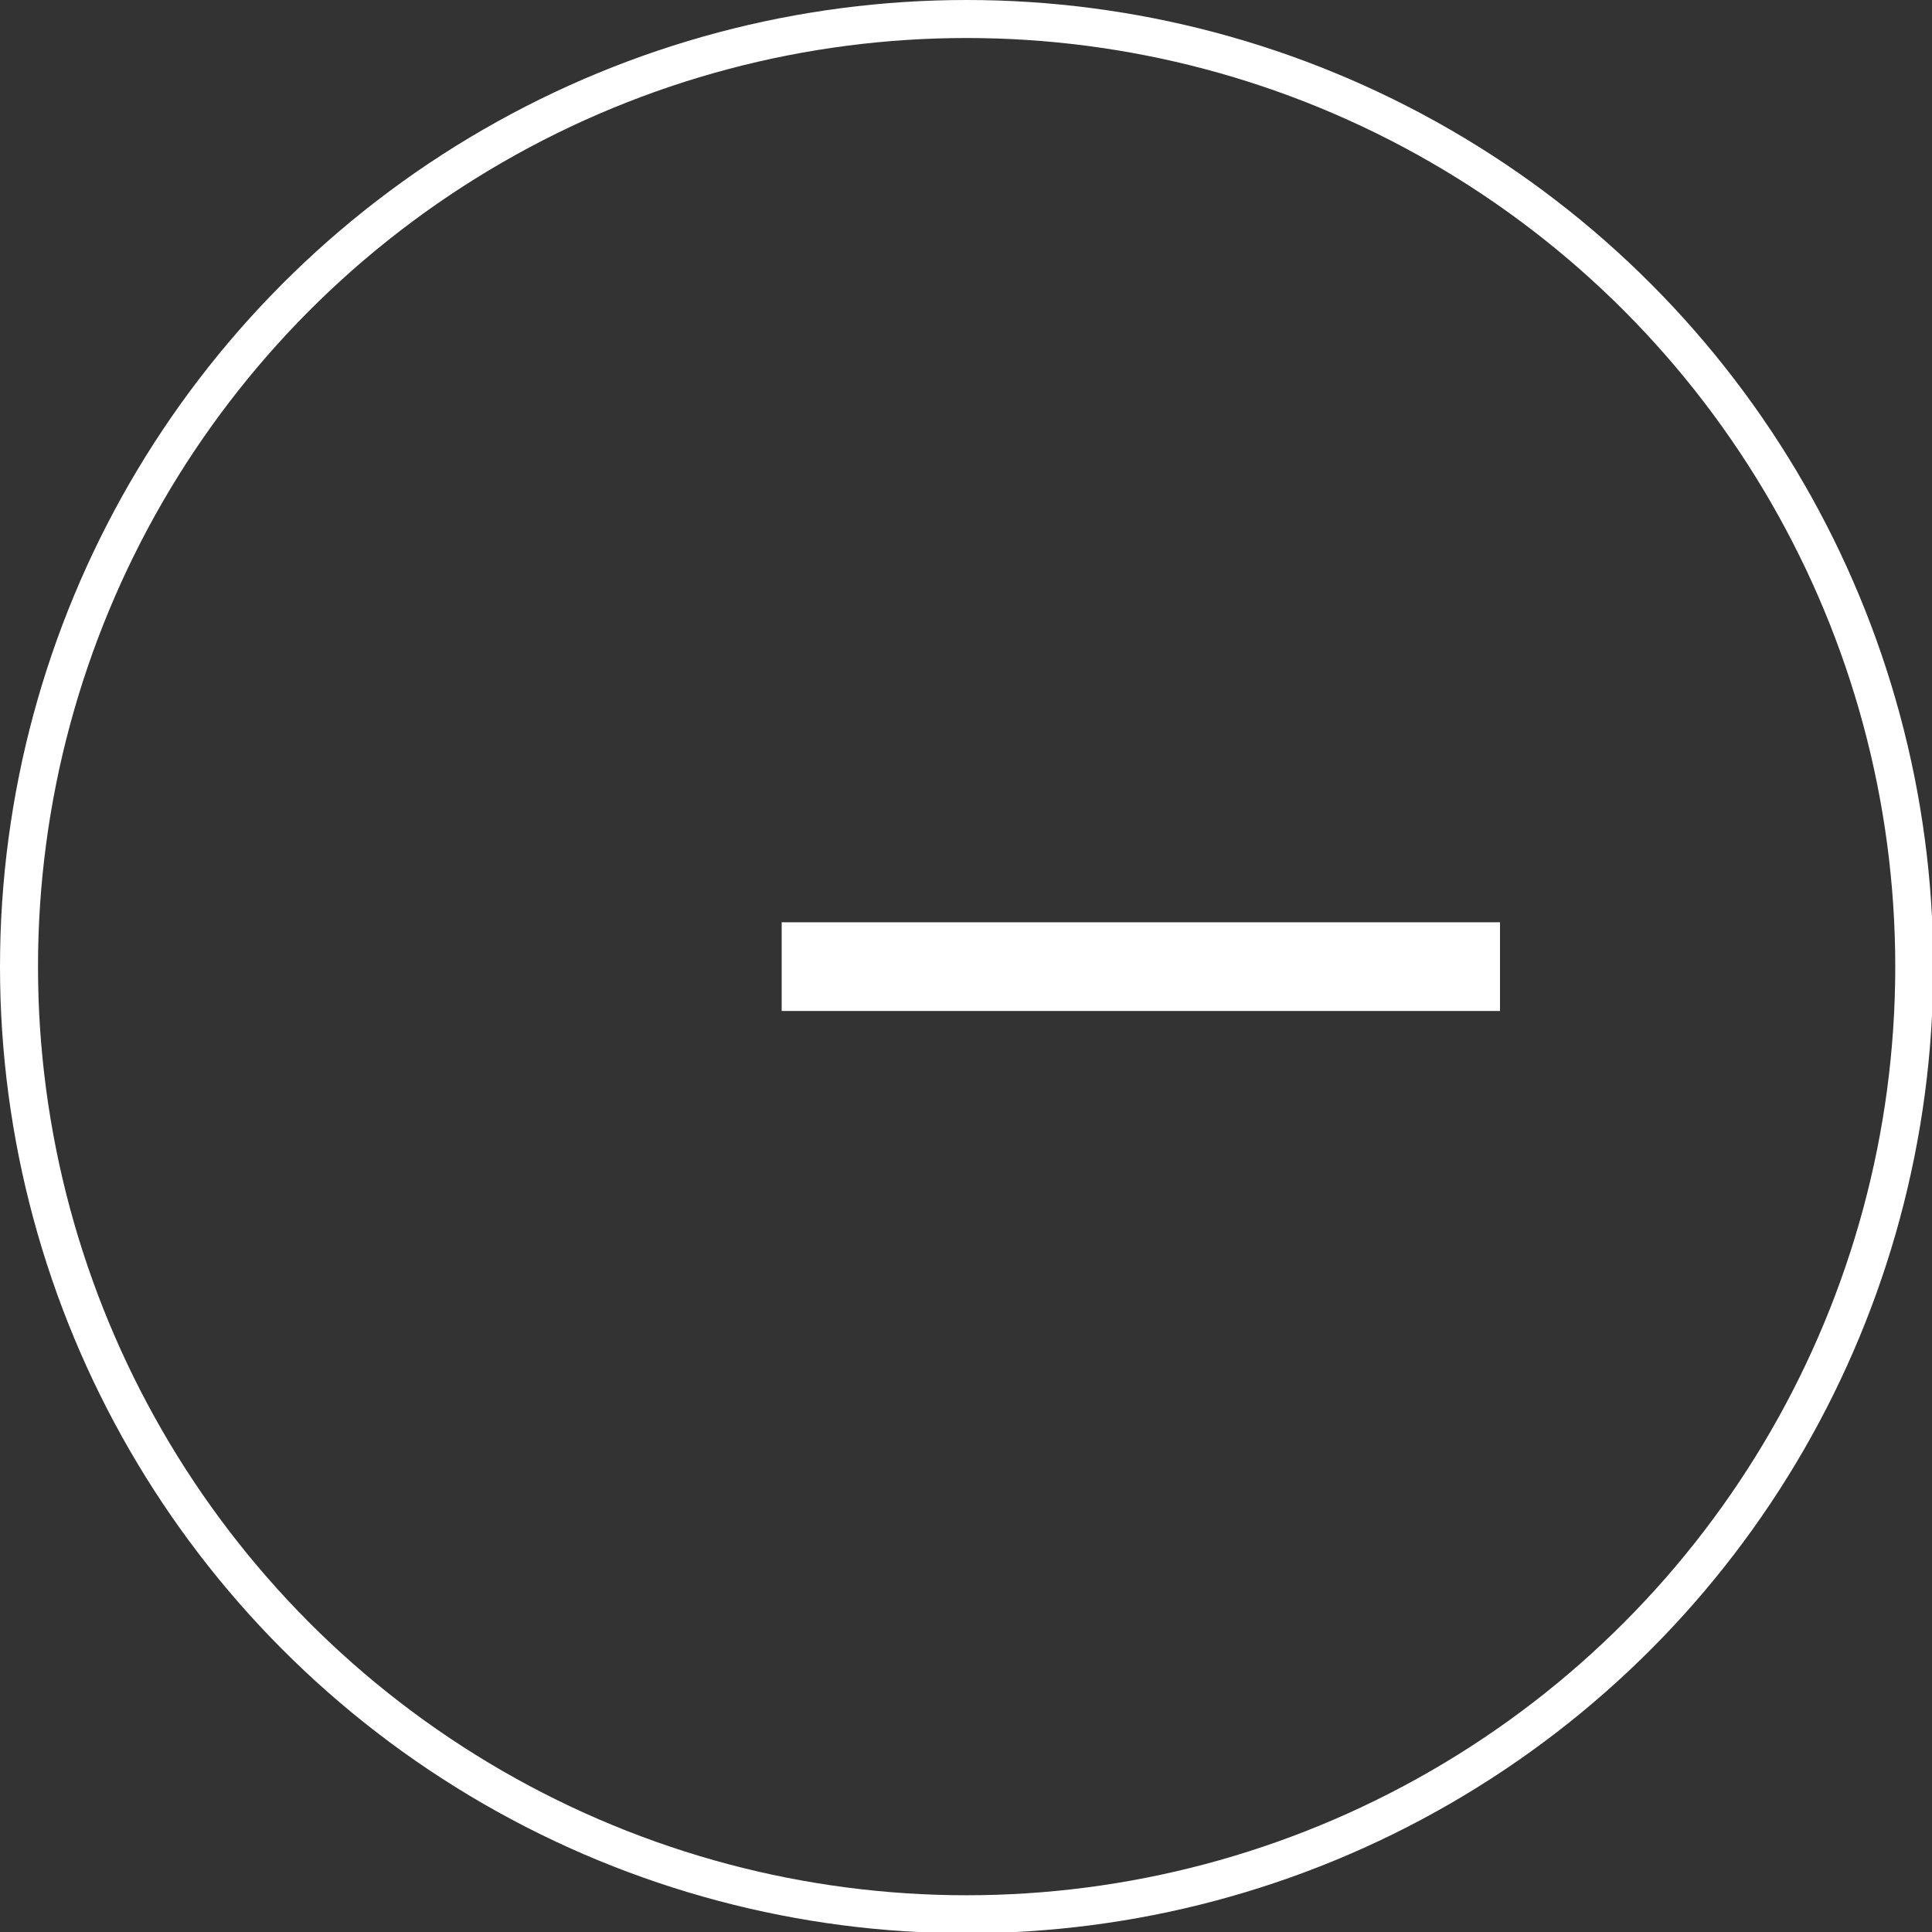
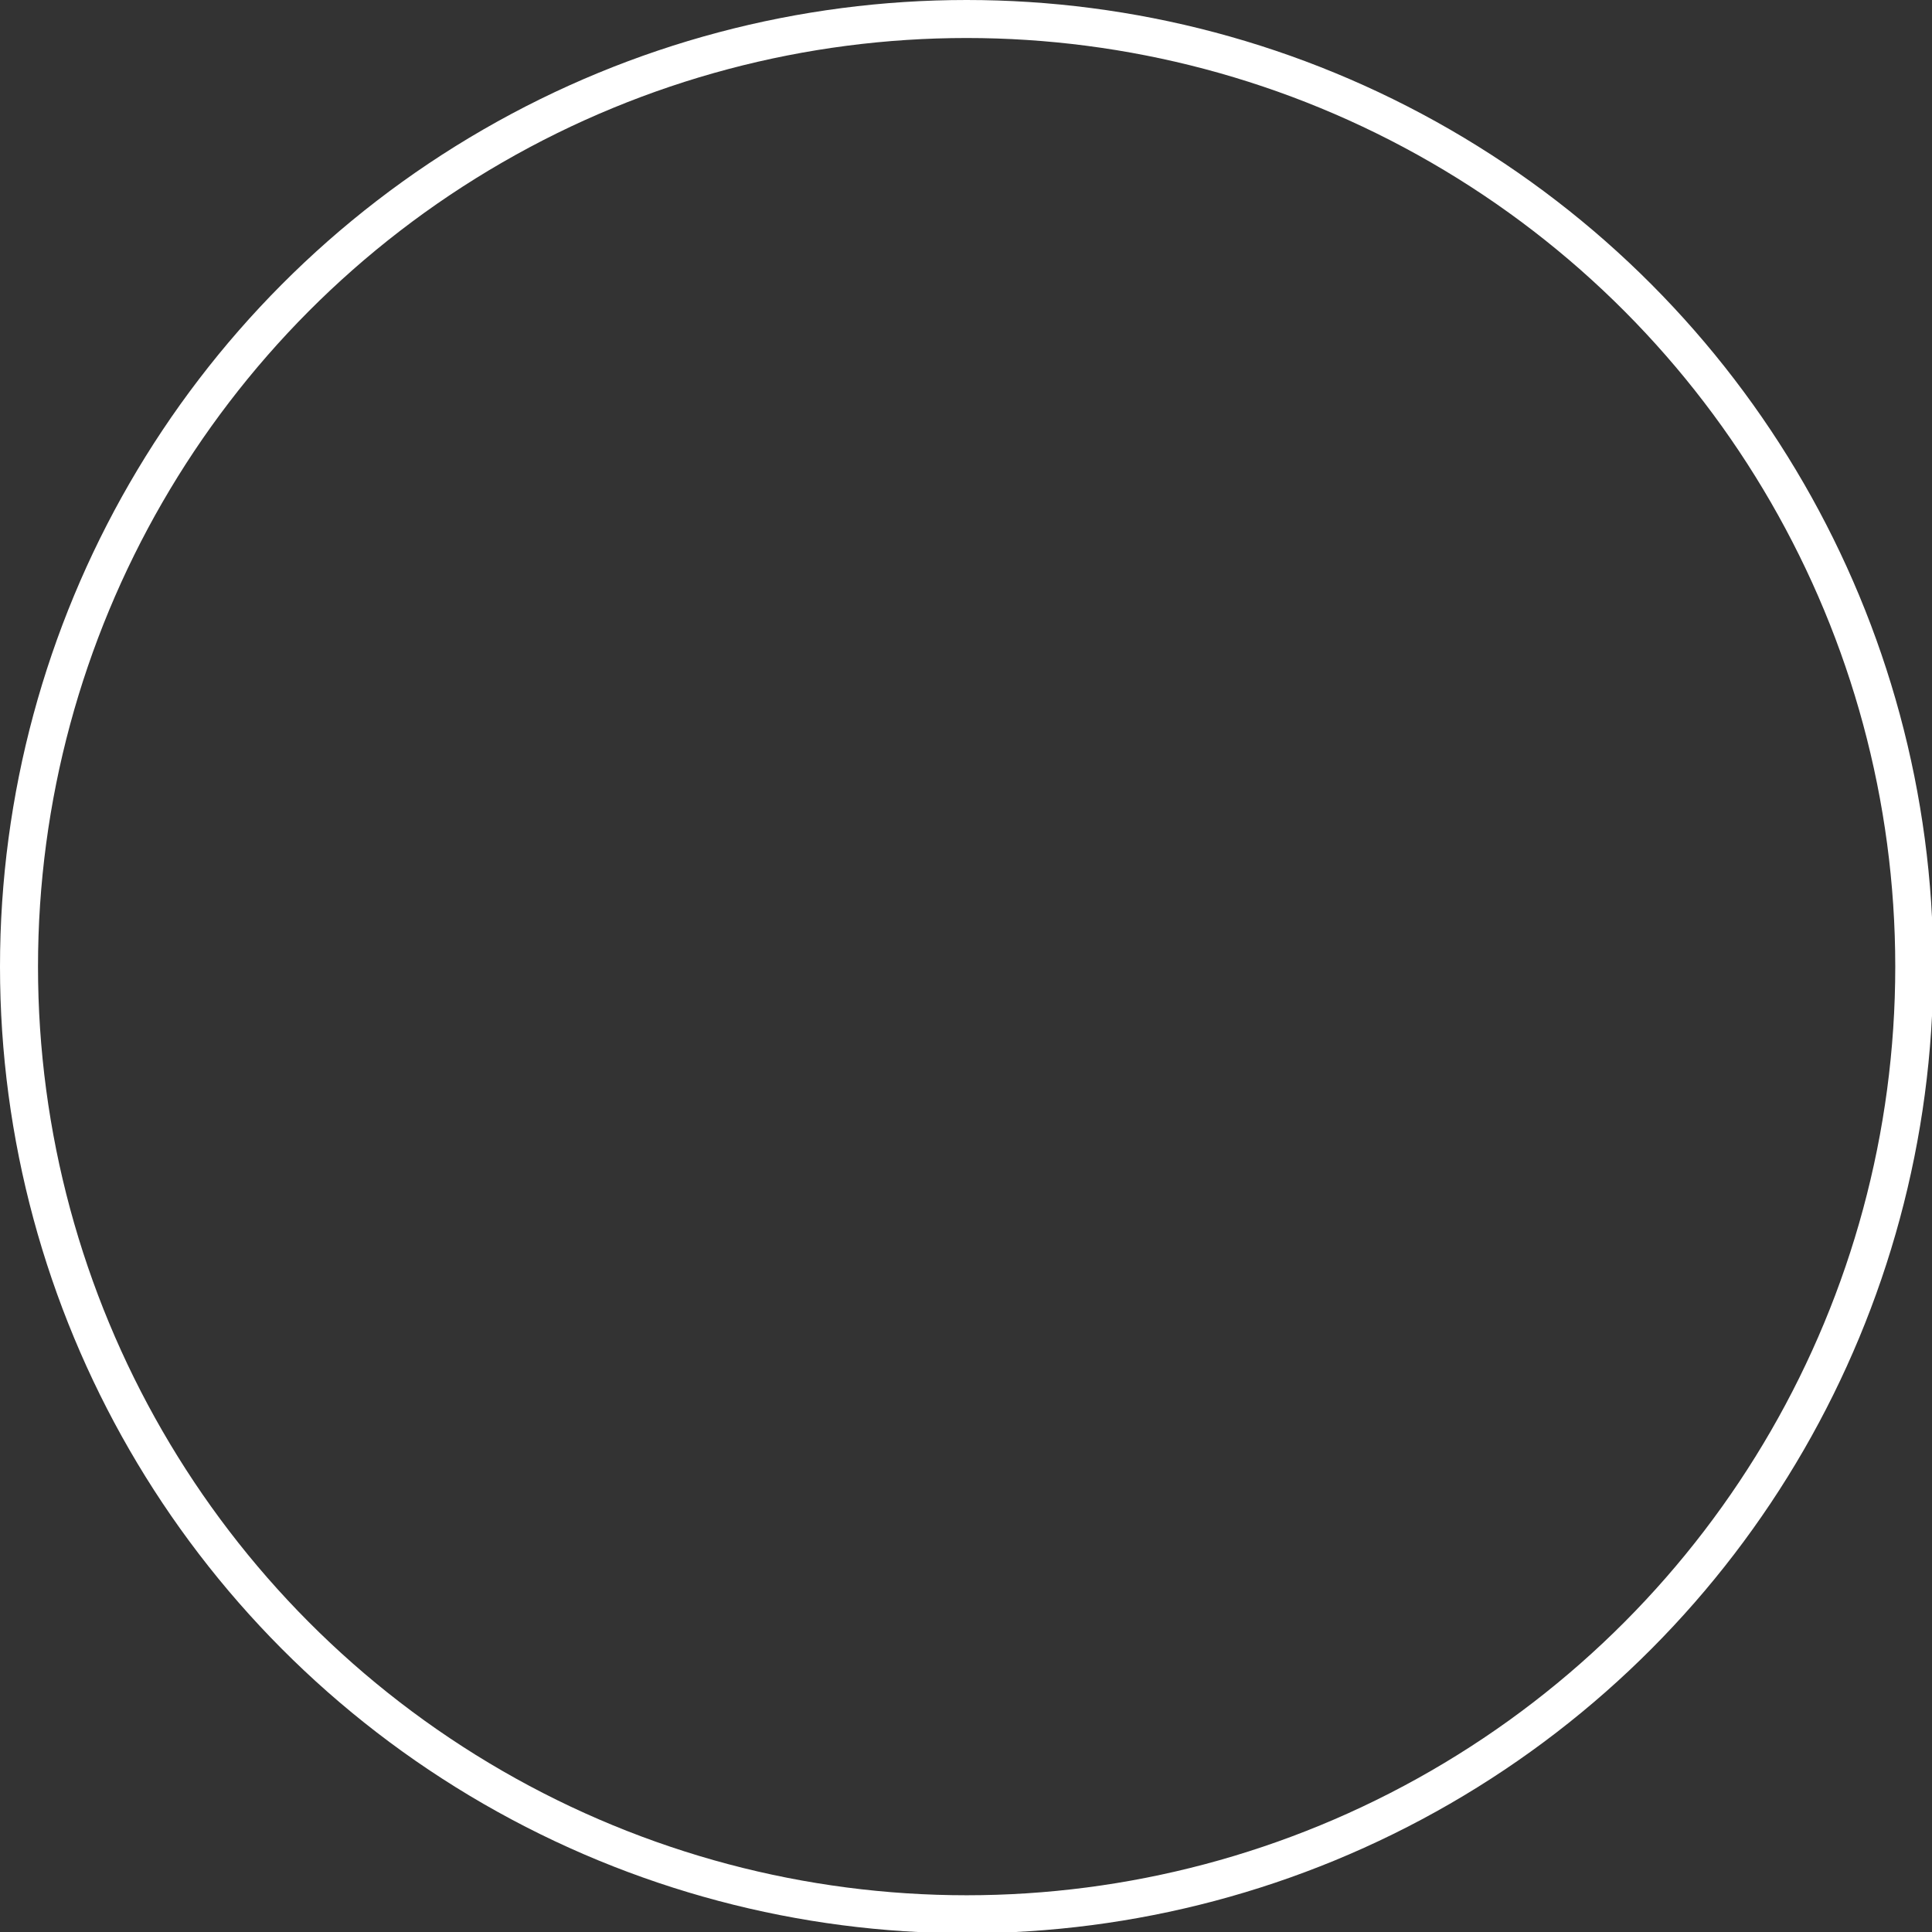
<svg xmlns="http://www.w3.org/2000/svg" id="Слой_3" x="0px" y="0px" viewBox="0 0 152.5 152.5" style="enable-background:new 0 0 152.5 152.5;" xml:space="preserve">
  <rect x="0" y="0" width="152.5" height="152.5" fill="#333333" stroke="none" />
  <style type="text/css"> .st0{fill:none;stroke:#FFFFFF;stroke-width:3;stroke-miterlimit:10;} .st1{fill:none;stroke:#FFFFFF;stroke-width:7;stroke-miterlimit:10;} </style>
  <title>часы2</title>
  <circle class="st0" cx="76.3" cy="76.3" r="74.8" />
-   <line class="st1" x1="61.7" y1="76.3" x2="118.4" y2="76.3" />
</svg>